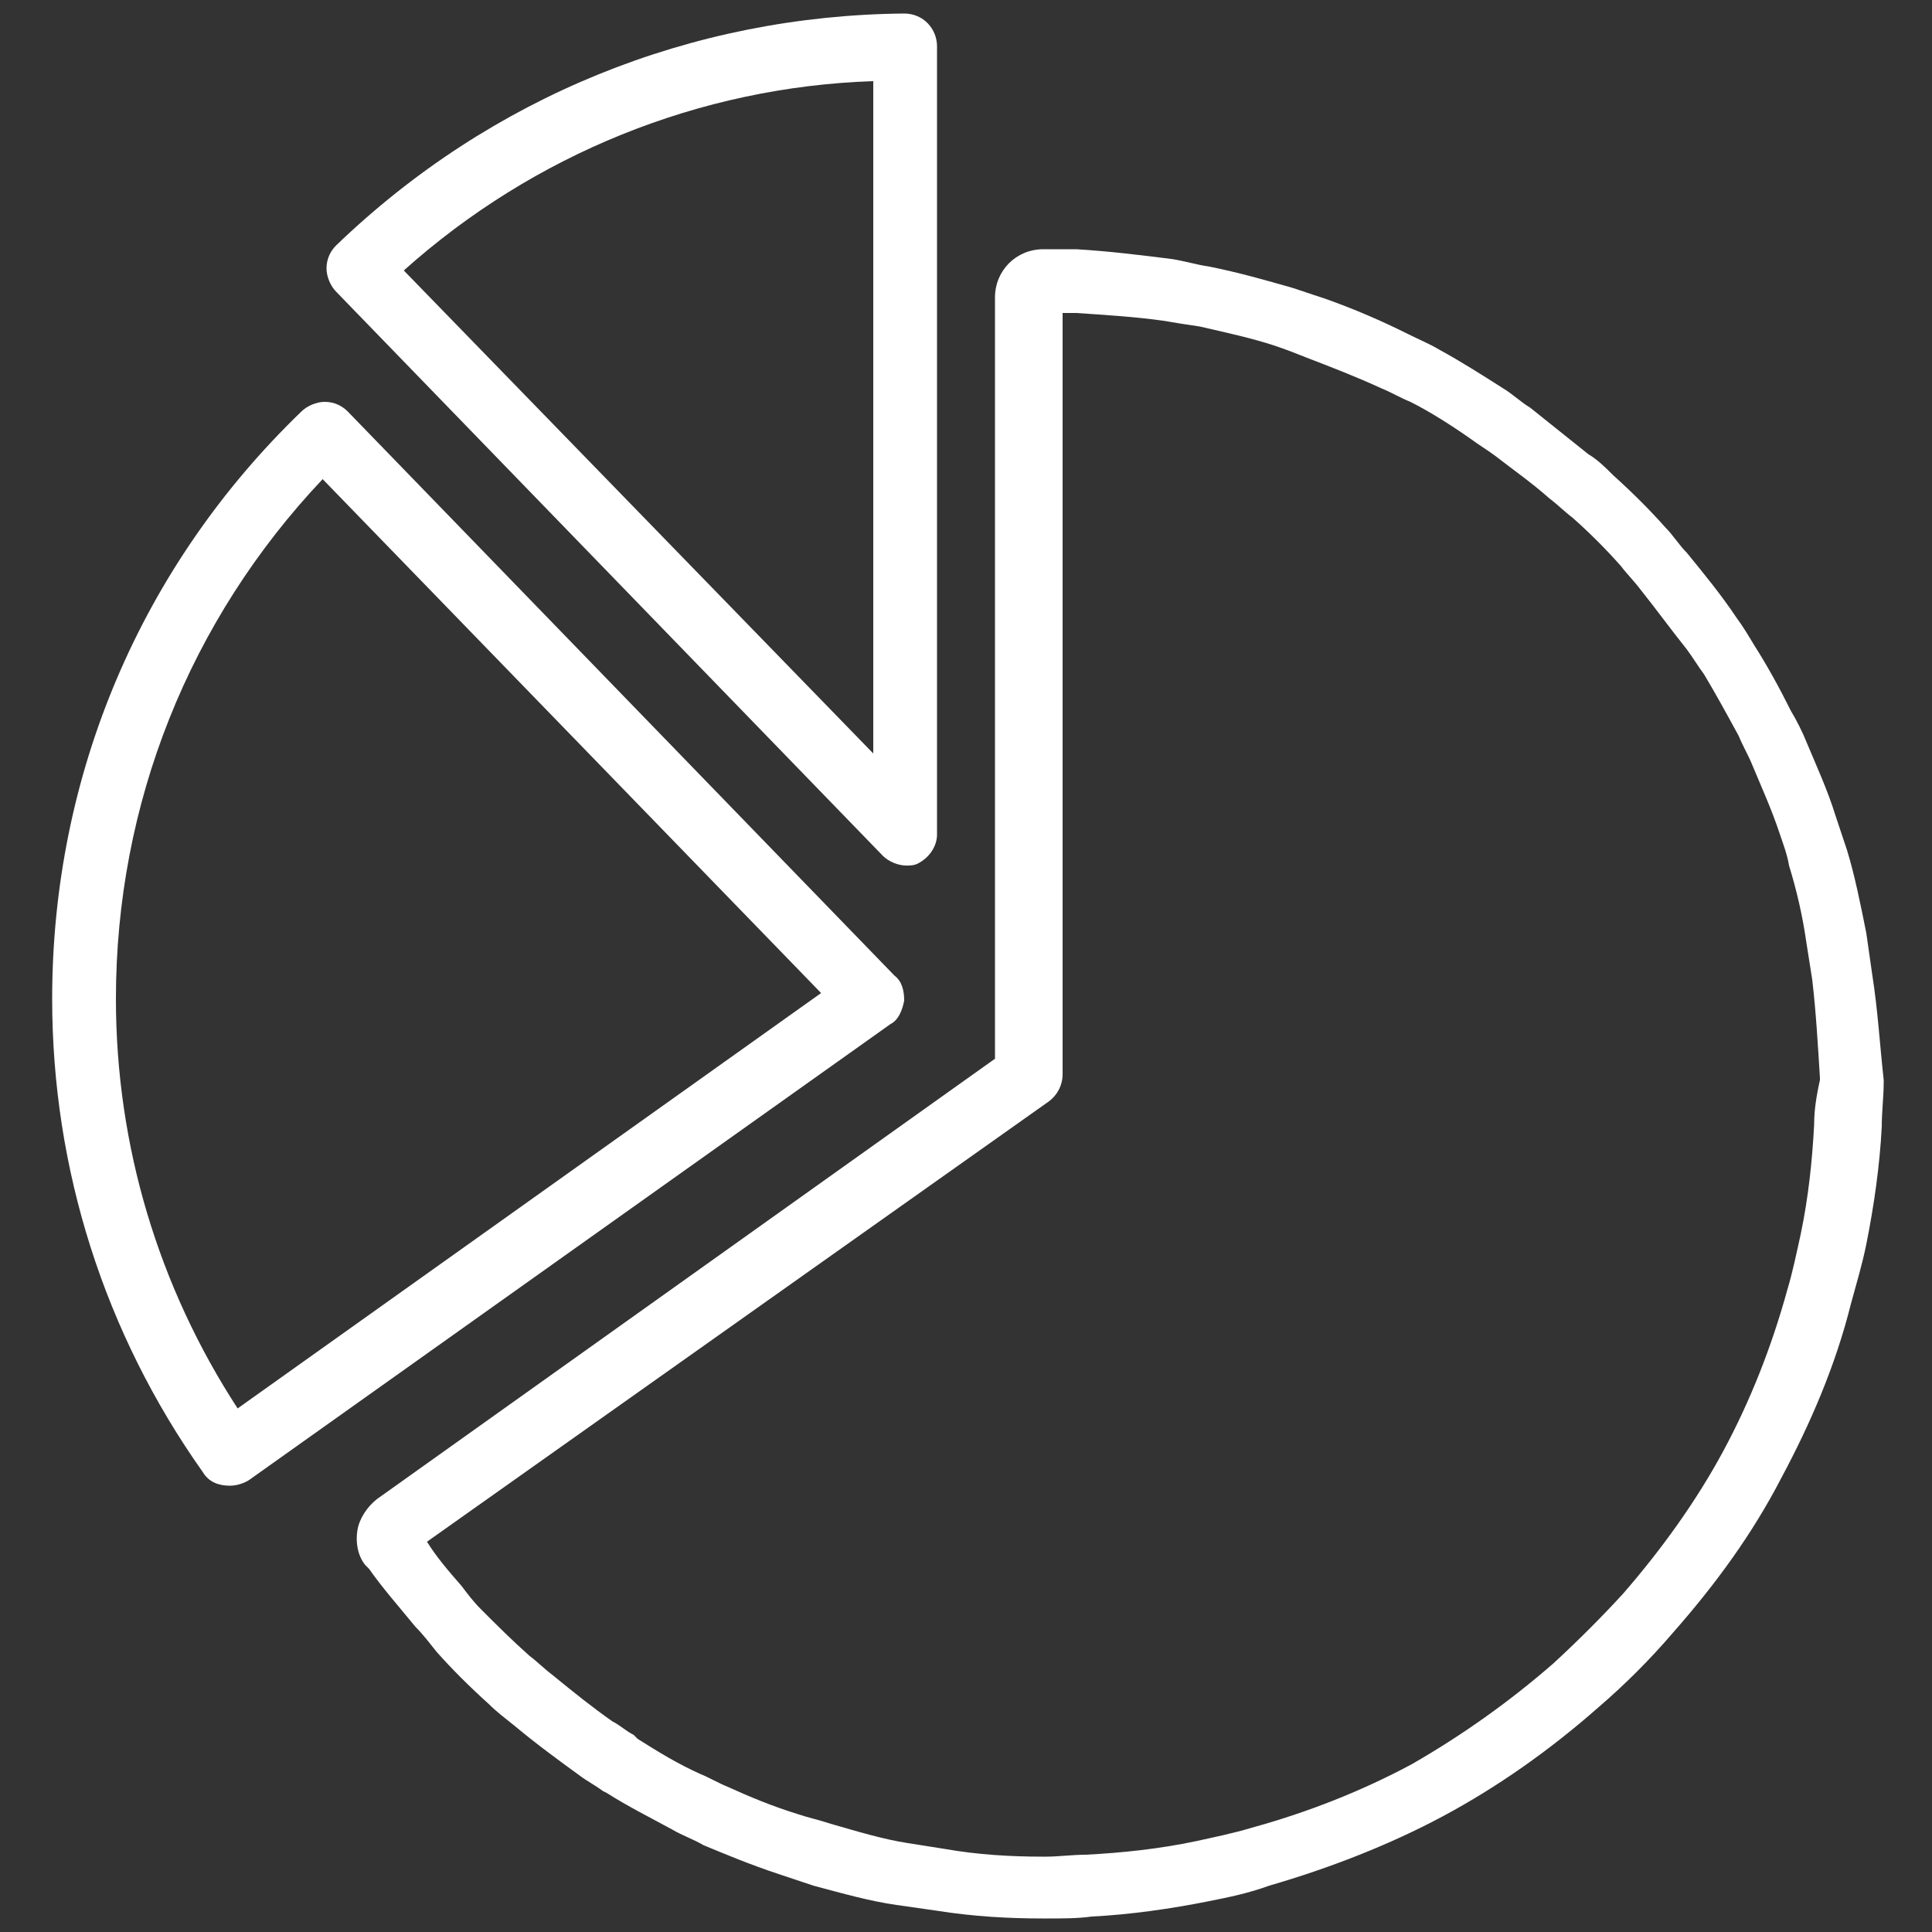
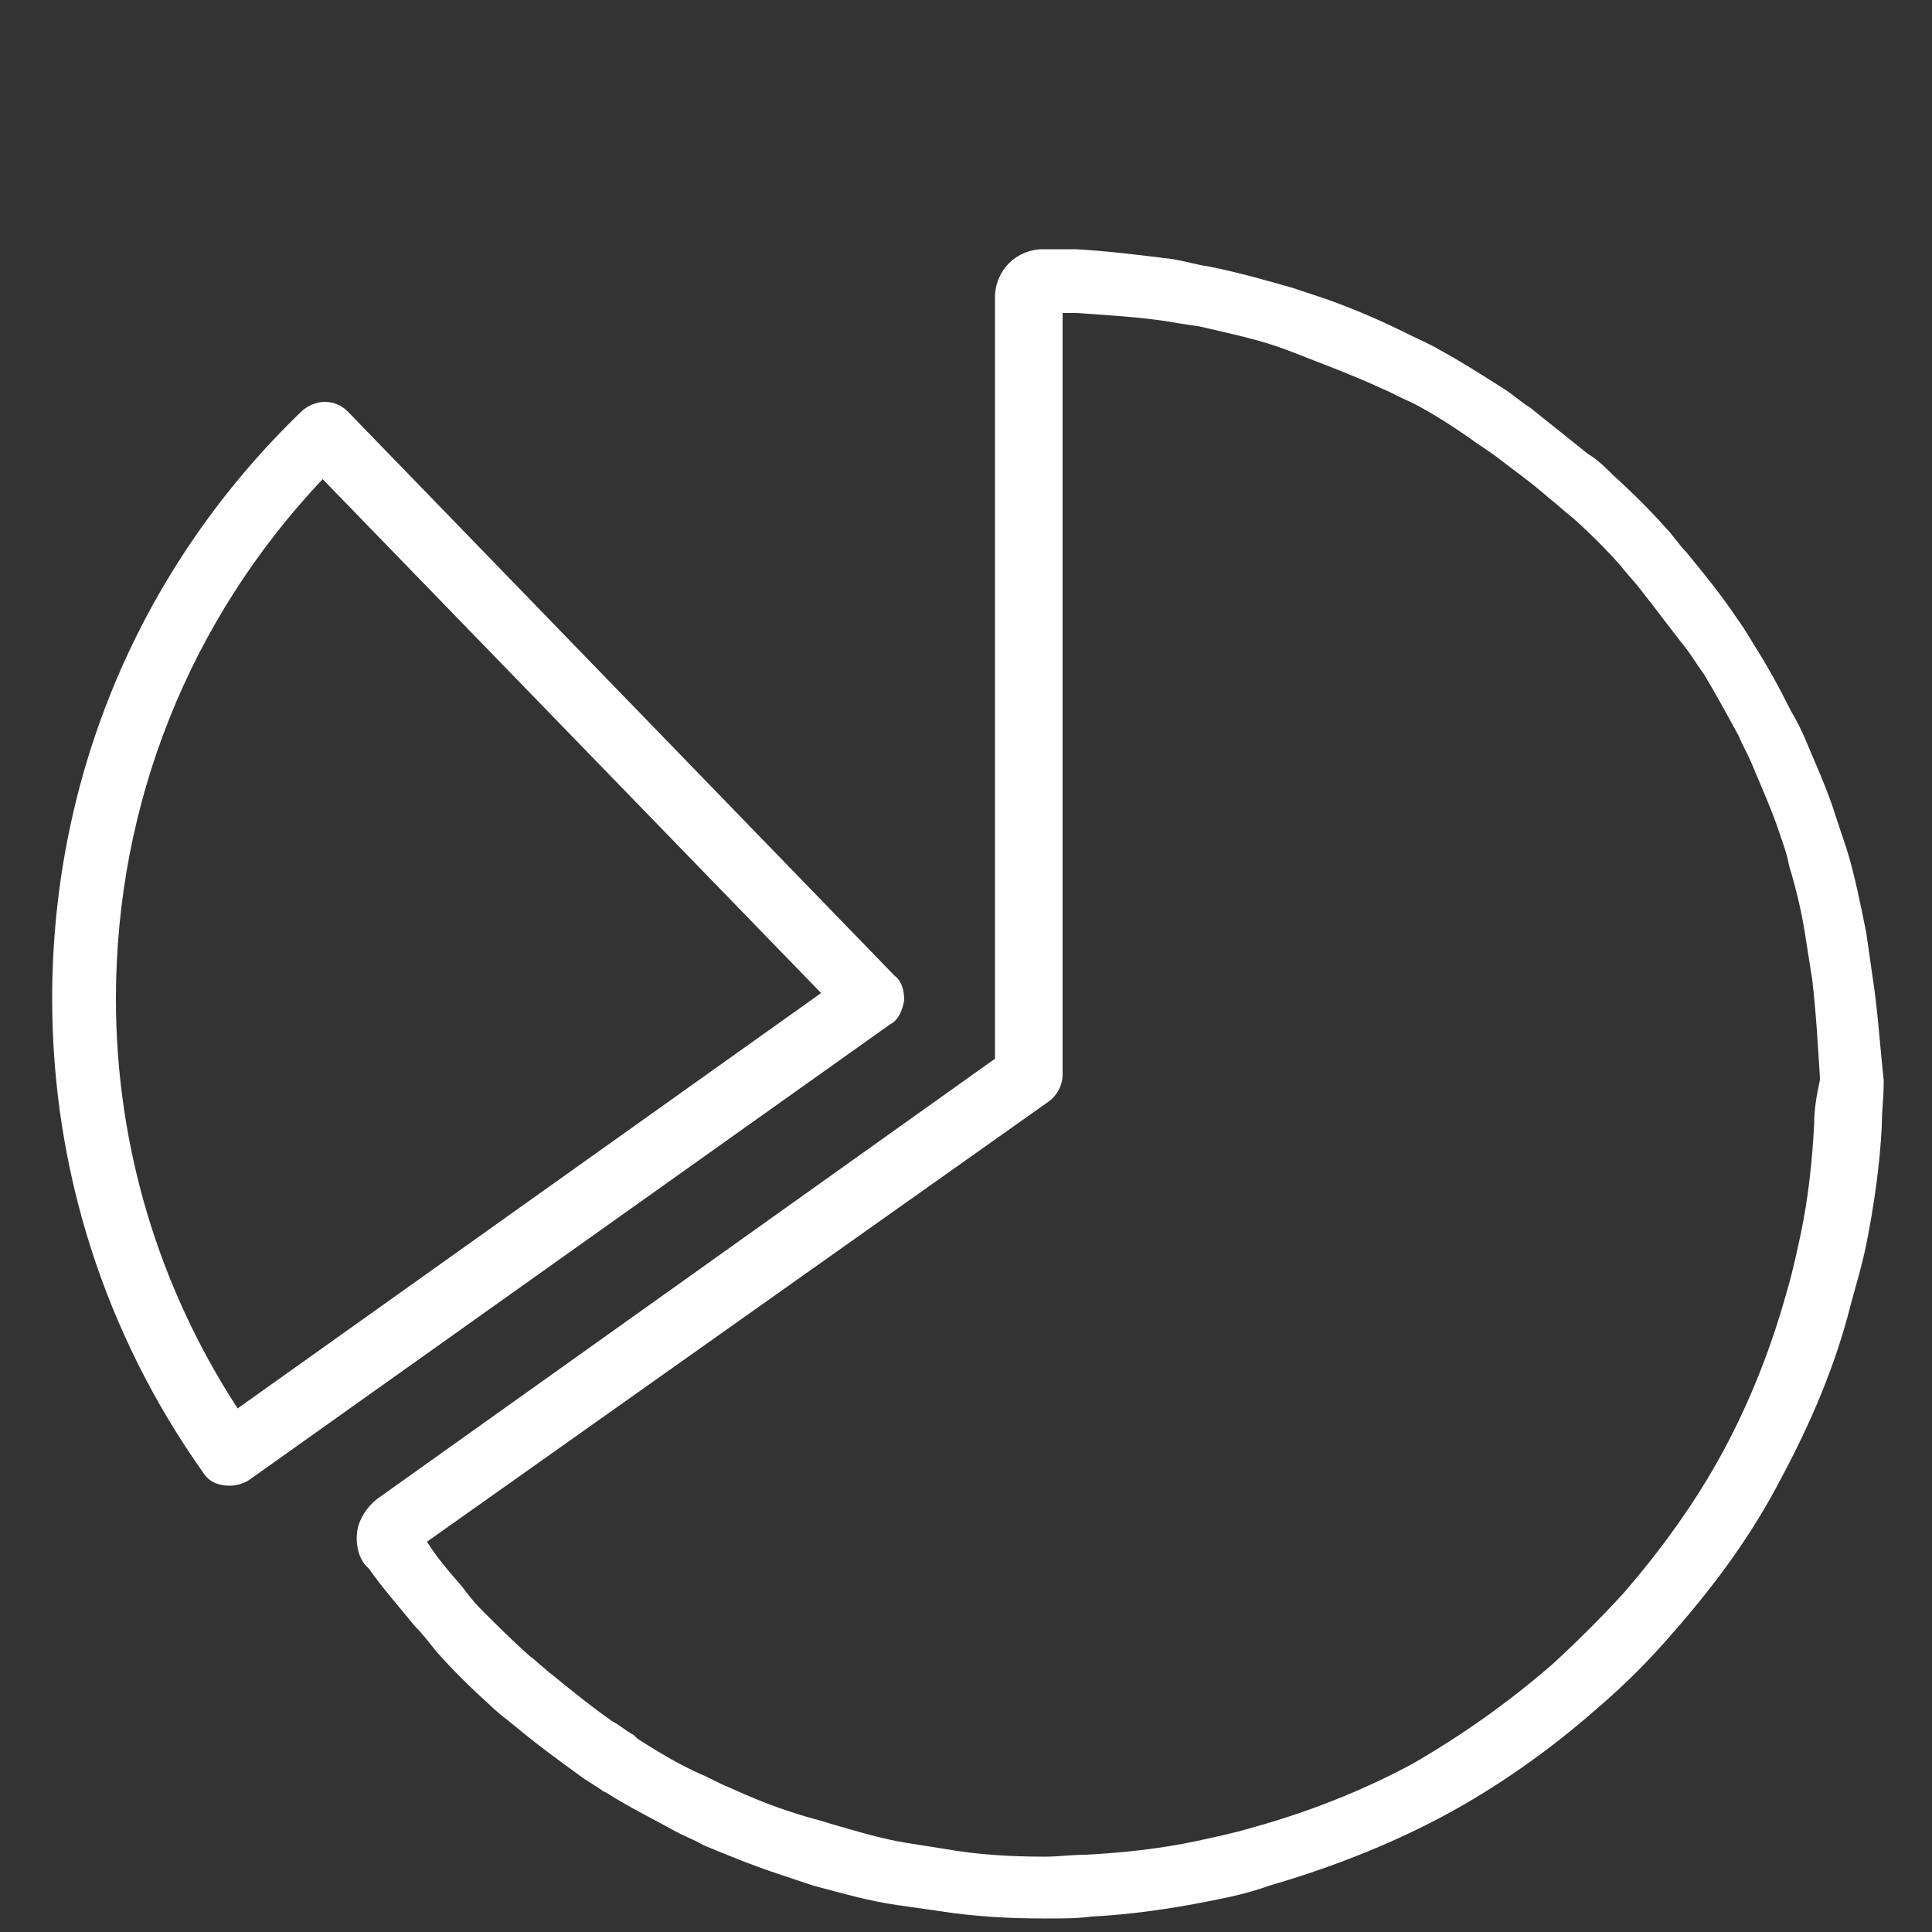
<svg xmlns="http://www.w3.org/2000/svg" version="1.1" x="0px" y="0px" viewBox="0 0 100 100" style="enable-background:new 0 0 100 100;" xml:space="preserve">
  <rect x="0" y="0" width="100" height="100" fill="#333333" stroke="none" />
  <style type="text/css">
	.st0{fill:#FFFFFF;}
</style>
  <g id="Capa_1">
    <g id="XMLID_4455_">
-       <path id="XMLID_4462_" class="st0" d="M47.5,44.7c0.6-0.3,1-0.9,1-1.5V2.4c0-0.9-0.7-1.7-1.7-1.7C35.8,0.8,25.4,5,17.4,12.7    c-0.3,0.3-0.5,0.7-0.5,1.2c0,0.4,0.2,0.9,0.5,1.2l28.3,29.2c0.3,0.3,0.8,0.5,1.2,0.5C47.1,44.8,47.3,44.8,47.5,44.7z M45.2,39    L20.9,14c6.7-6,15.3-9.5,24.3-9.8V39z" />
      <path id="XMLID_4459_" class="st0" d="M46.8,51.8c0-0.5-0.1-1-0.5-1.3L18,21.3c-0.3-0.3-0.7-0.5-1.2-0.5c-0.4,0-0.9,0.2-1.2,0.5    C7.3,29.3,2.7,40.1,2.7,51.7c0,8.8,2.7,17.3,7.8,24.5c0.3,0.5,0.8,0.7,1.4,0.7c0.3,0,0.7-0.1,1-0.3L46.1,53    C46.5,52.8,46.7,52.3,46.8,51.8z M12.3,72.9C8.2,66.6,6,59.3,6,51.7c0-10.1,3.8-19.6,10.7-26.9l25.8,26.6L12.3,72.9z" />
      <path id="XMLID_4456_" class="st0" d="M96.9,50.4c-0.1-0.7-0.2-1.4-0.3-2.1v0c-0.3-1.5-0.6-3-1-4.3c-0.2-0.6-0.4-1.2-0.6-1.8    c-0.4-1.3-1-2.6-1.5-3.8c-0.2-0.5-0.5-1.1-0.8-1.6c-0.6-1.2-1.2-2.3-1.9-3.4c-0.3-0.5-0.6-1-0.9-1.4c-0.8-1.2-1.7-2.3-2.6-3.4    c-0.4-0.4-0.7-0.9-1.1-1.3c-0.8-0.9-1.7-1.8-2.7-2.7c-0.4-0.4-0.8-0.8-1.3-1.1c-1-0.8-2-1.6-3-2.4c-0.5-0.3-0.9-0.7-1.4-1    c-1.1-0.7-2.2-1.4-3.3-2c-0.5-0.3-1-0.5-1.6-0.8c-1.4-0.7-2.8-1.3-4.2-1.8c-0.6-0.2-1.2-0.4-1.8-0.6c-1.4-0.4-2.8-0.8-4.3-1.1    c-0.7-0.1-1.3-0.3-2-0.4c-1.6-0.2-3.2-0.4-4.9-0.5c-0.6,0-1.2,0-1.7,0c-1.4,0-2.5,1.1-2.5,2.5v39.4L19.5,77.6    c-0.5,0.4-0.9,1-1,1.6c-0.1,0.6,0,1.3,0.4,1.8l0.2,0.2c0.7,1,1.5,1.9,2.4,3c0.4,0.4,0.7,0.8,1.1,1.3c0.8,0.9,1.7,1.8,2.7,2.7    c0.4,0.4,0.8,0.7,1.3,1.1c1.2,1,2.3,1.8,3.4,2.6c0.4,0.3,0.8,0.5,1.2,0.8l0.2,0.1c1.1,0.7,2.3,1.3,3.4,1.9    c0.5,0.3,1.1,0.5,1.6,0.8c1.2,0.5,2.4,1,3.9,1.5c0.6,0.2,1.2,0.4,1.8,0.6c1.5,0.4,2.9,0.8,4.3,1c0.7,0.1,1.4,0.2,2.1,0.3    c1.9,0.3,3.7,0.4,5.5,0.4c0,0,0.1,0,0.2,0c0.8,0,1.6,0,2.3-0.1c2-0.1,4.1-0.4,6.1-0.8c1-0.2,2-0.4,3.1-0.8c3.1-0.9,6.2-2.1,9-3.6    c2.8-1.5,5.5-3.4,8-5.6c1.4-1.2,2.7-2.5,3.9-3.9c2.2-2.5,4.1-5.1,5.6-8c1.5-2.8,2.8-5.8,3.6-9c0.3-1.1,0.6-2.1,0.8-3.1    c0.4-2,0.7-4.1,0.8-6.1c0-0.8,0.1-1.5,0.1-2.3l0-0.1C97.3,54.1,97.2,52.3,96.9,50.4z M93.9,58.2c-0.1,1.9-0.3,3.8-0.7,5.7    c-0.2,0.9-0.4,1.9-0.7,2.9c-0.8,2.9-1.9,5.7-3.3,8.3c-1.4,2.6-3.2,5.1-5.2,7.4c-1.1,1.2-2.3,2.4-3.6,3.6c-2.3,2-4.7,3.7-7.3,5.2    c-2.6,1.4-5.4,2.5-8.3,3.3c-1,0.3-2,0.5-2.9,0.7c-1.9,0.4-3.8,0.6-5.7,0.7c-0.7,0-1.4,0.1-2.1,0.1c0,0-0.1,0-0.1,0    c-1.7,0-3.4-0.1-5.1-0.4c-0.6-0.1-1.3-0.2-1.9-0.3c-1.3-0.2-2.6-0.6-4-1c-0.6-0.2-1.1-0.3-1.7-0.5c-1.3-0.4-2.5-0.9-3.6-1.4    c-0.5-0.2-1-0.5-1.5-0.7c-1.1-0.5-2.1-1.1-3.2-1.8l-0.2-0.2c-0.4-0.2-0.7-0.5-1.1-0.7c-1-0.7-2-1.5-3.1-2.4    c-0.4-0.3-0.8-0.7-1.2-1c-0.9-0.8-1.7-1.6-2.5-2.4c-0.4-0.4-0.7-0.8-1-1.2c-0.7-0.8-1.3-1.5-1.8-2.3L54.3,57    c0.4-0.3,0.7-0.8,0.7-1.4V16.2c0.2,0,0.5,0,0.7,0c1.5,0.1,3.1,0.2,4.5,0.4c0.6,0.1,1.2,0.2,1.9,0.3c1.3,0.3,2.7,0.6,3.9,1    c0.6,0.2,1.1,0.4,1.6,0.6c1.3,0.5,2.6,1,3.9,1.6c0.5,0.2,1,0.5,1.5,0.7c1,0.5,2.1,1.2,3.1,1.9c0.4,0.3,0.9,0.6,1.3,0.9    c0.9,0.7,1.9,1.4,2.8,2.2c0.4,0.3,0.8,0.7,1.2,1c0.9,0.8,1.7,1.6,2.5,2.5c0.3,0.4,0.7,0.8,1,1.2c0.8,1,1.6,2.1,2.4,3.1    c0.3,0.4,0.6,0.9,0.9,1.3c0.6,1,1.2,2.1,1.8,3.2c0.2,0.5,0.5,1,0.7,1.5c0.5,1.2,1,2.3,1.4,3.5c0.2,0.6,0.4,1.1,0.5,1.7    c0.4,1.3,0.7,2.6,0.9,4c0.1,0.6,0.2,1.3,0.3,1.9c0.2,1.7,0.3,3.5,0.4,5.1l0,0.1C94,56.8,93.9,57.5,93.9,58.2z" />
    </g>
  </g>
  <g id="Capa_2">
</g>
</svg>